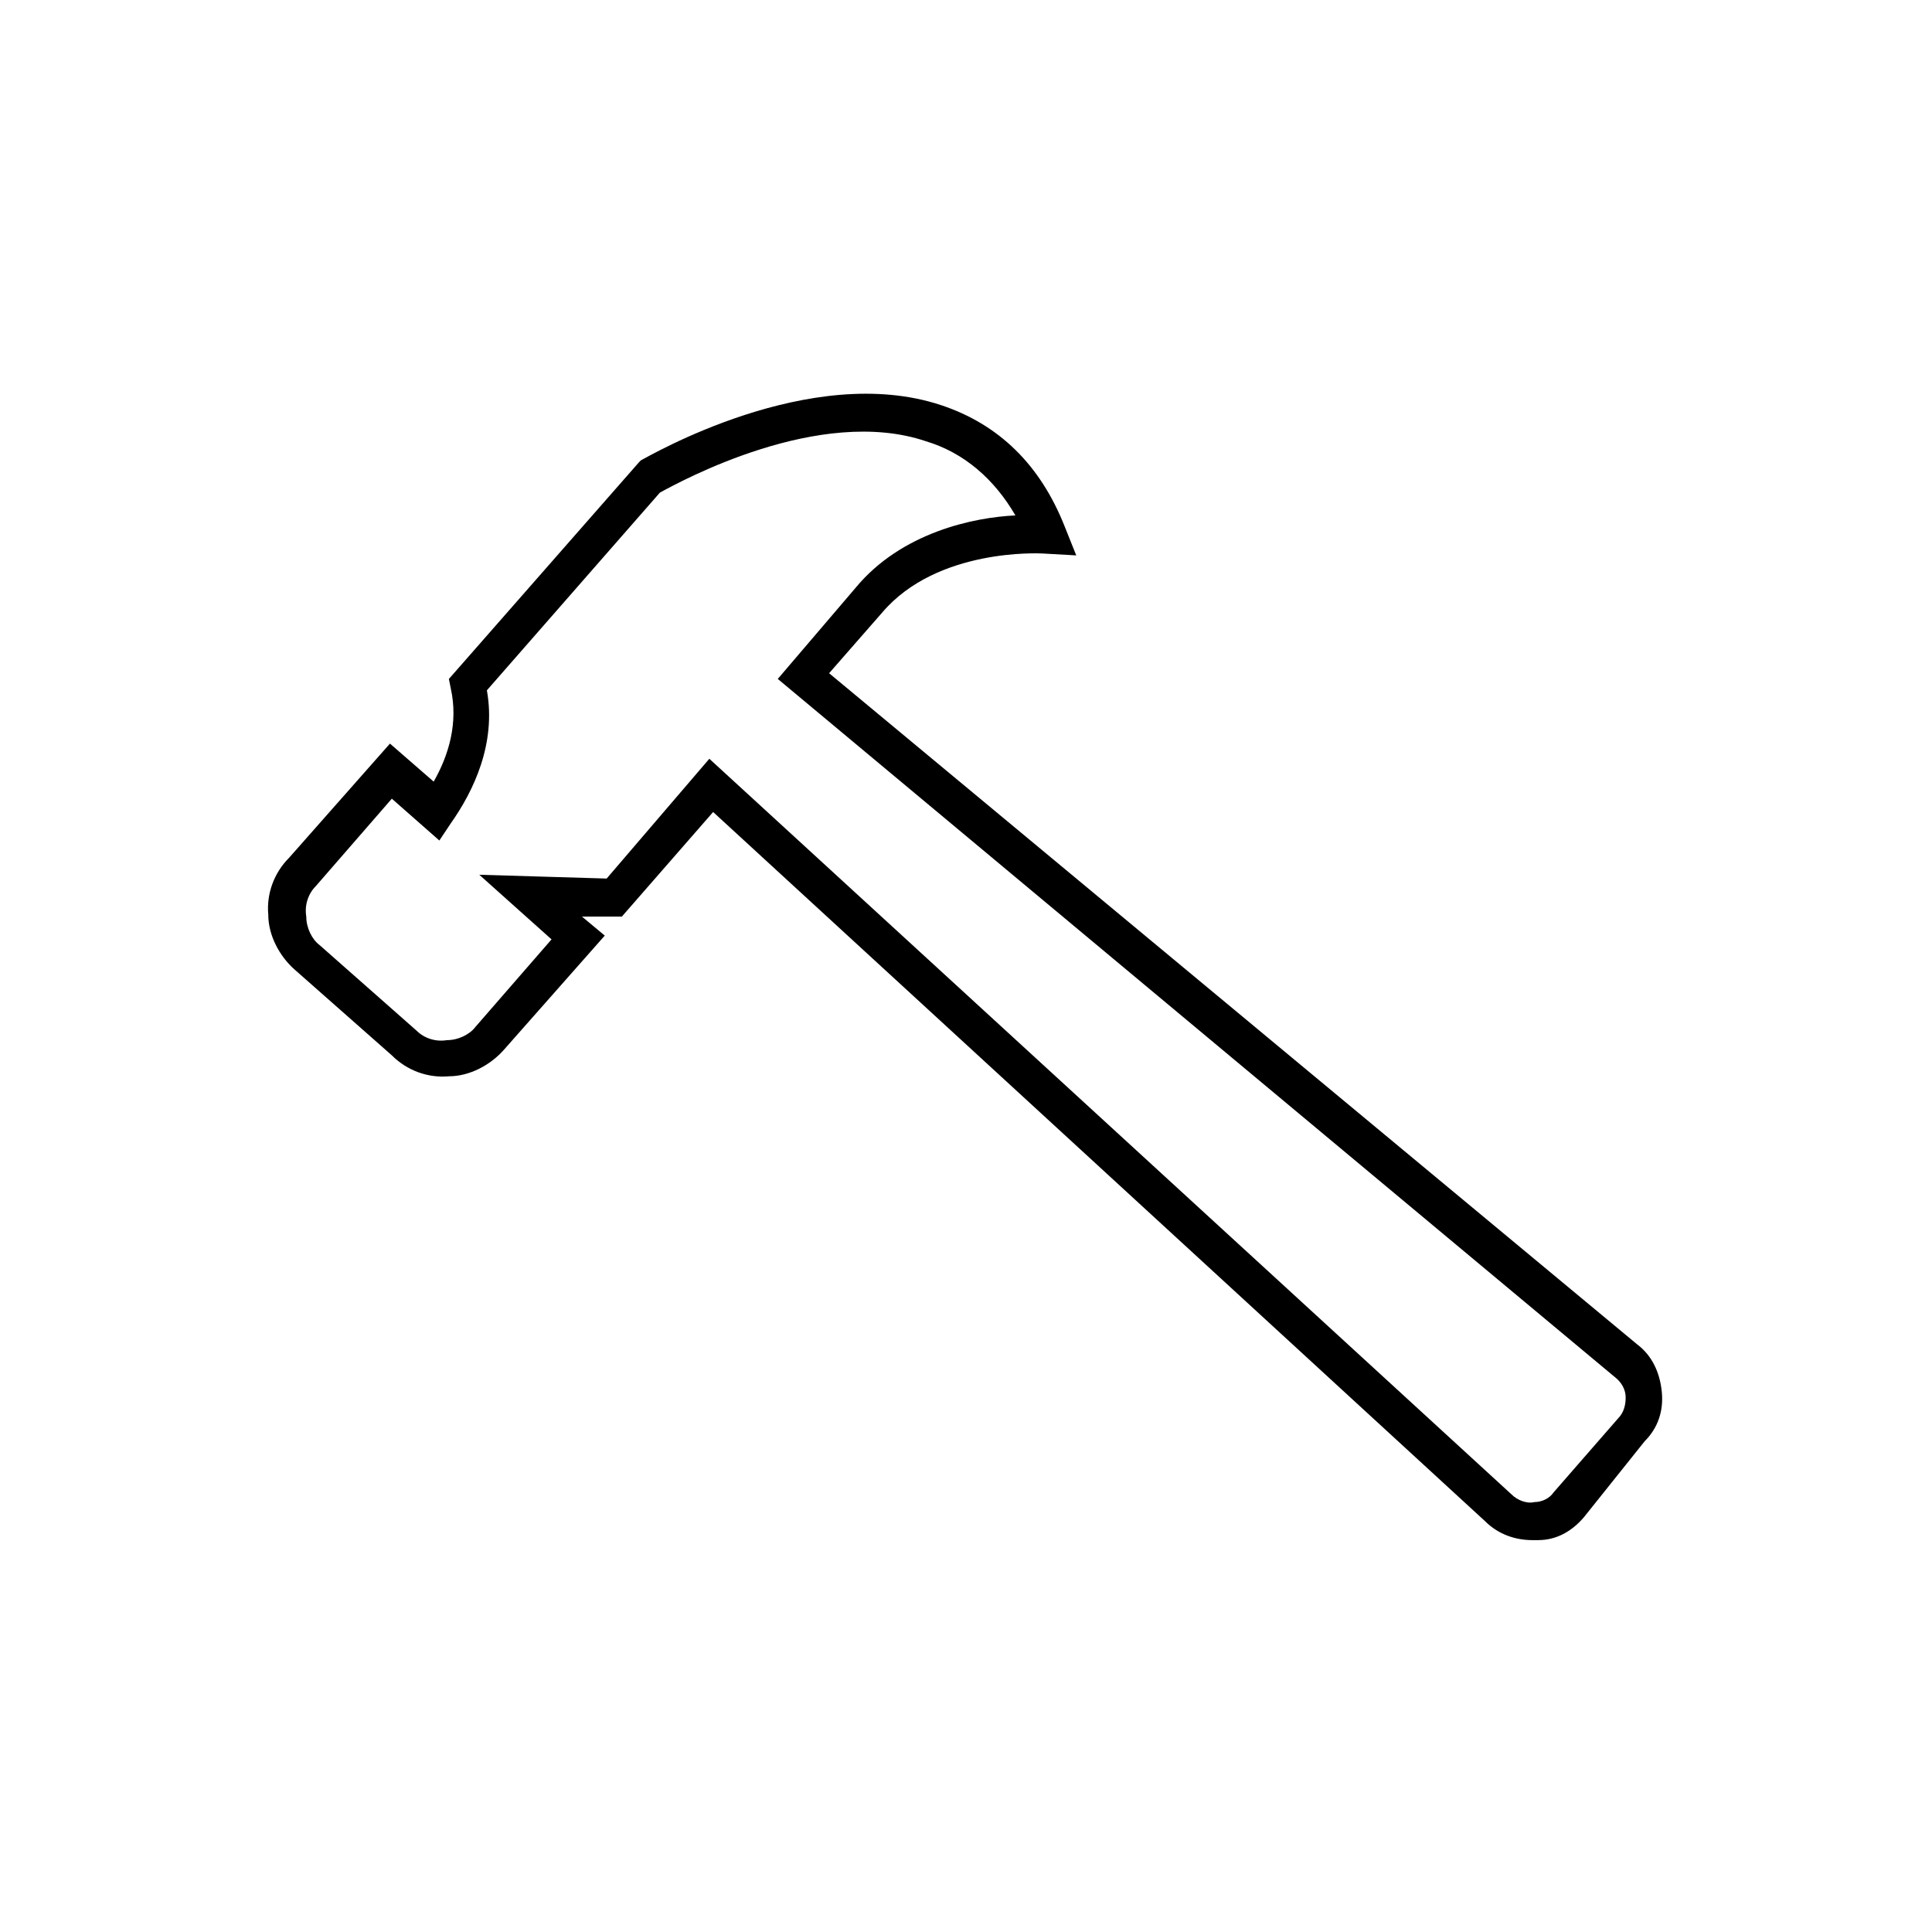
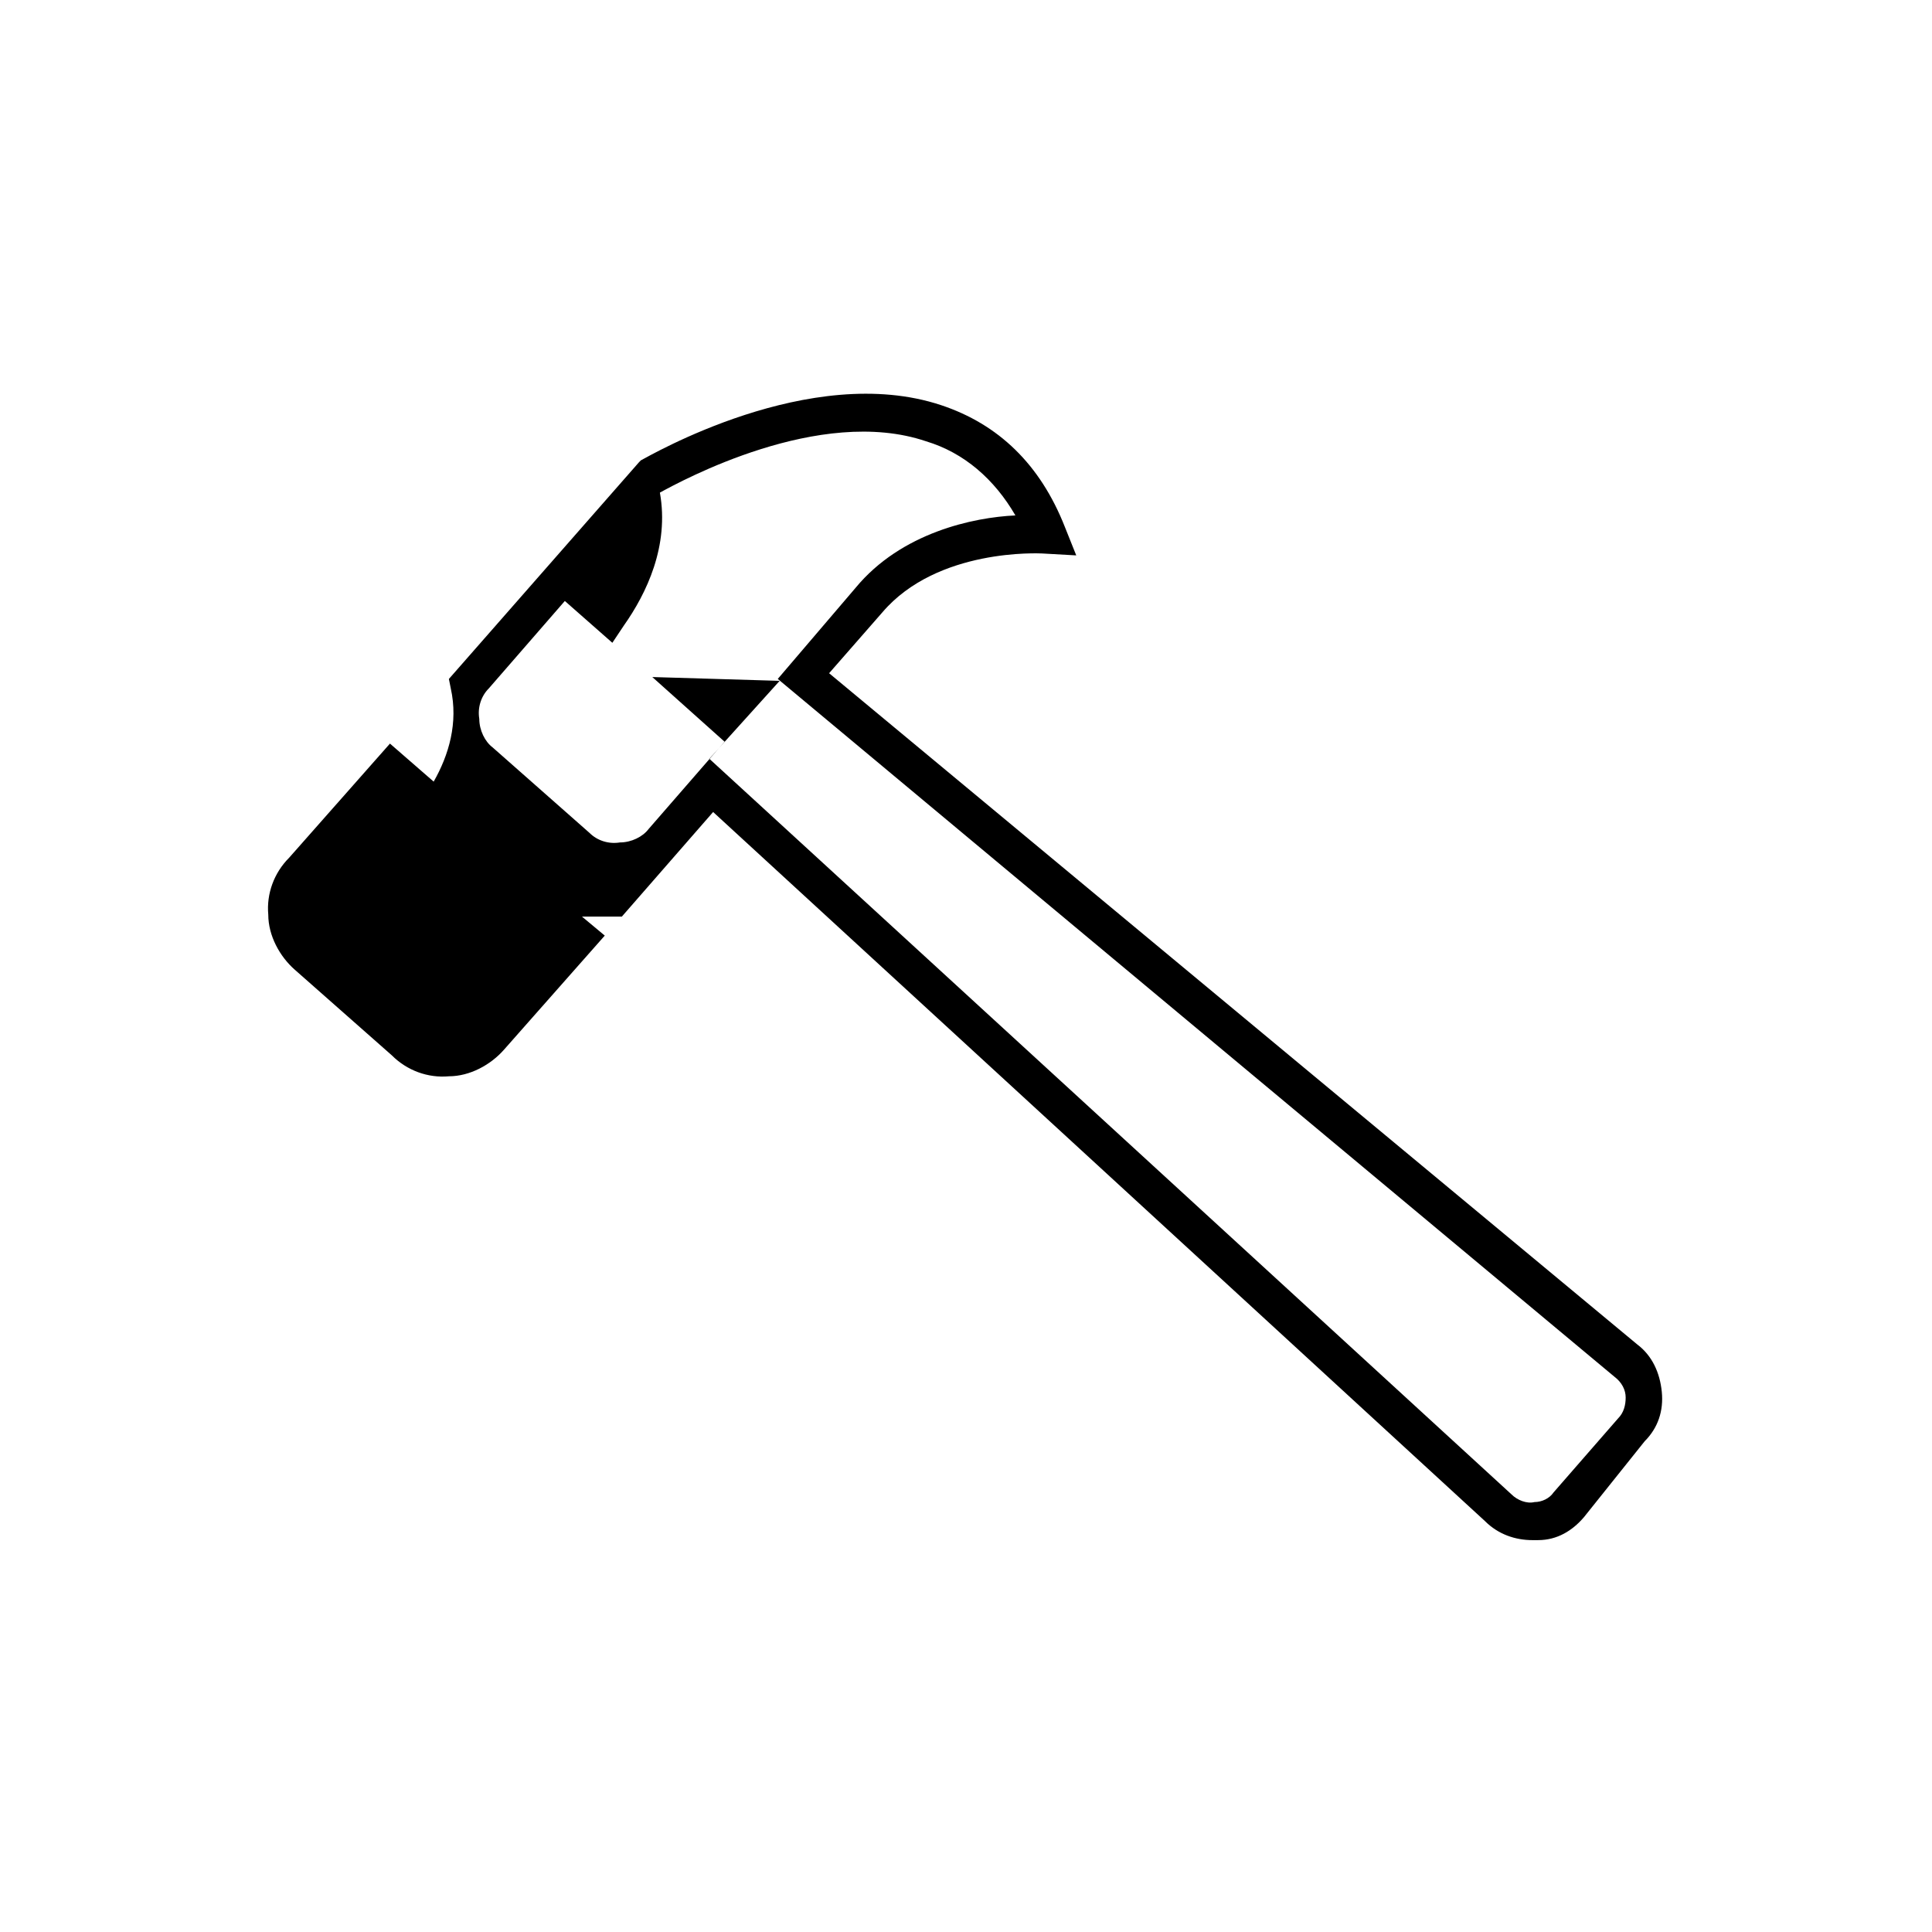
<svg xmlns="http://www.w3.org/2000/svg" fill="#000000" width="800px" height="800px" version="1.1" viewBox="144 144 512 512">
-   <path d="m550.13 552.15c-4.535 0-9.07-1.512-12.594-5.039l-204.55-187.92-24.184 27.711h-10.578l6.047 5.039-26.703 30.23c-3.527 4.031-9.07 7.055-14.609 7.055-5.543 0.504-11.082-1.512-15.113-5.543l-25.695-22.672c-4.031-3.527-7.055-9.07-7.055-14.609-0.504-5.543 1.512-11.082 5.543-15.113l26.703-30.23 11.586 10.078c4.031-7.055 6.551-15.617 4.535-24.688l-0.504-2.519 50.383-57.434 0.504-0.504c2.016-1.008 44.84-26.199 79.602-14.609 15.113 5.039 26.199 15.617 32.746 32.242l3.023 7.559-9.07-0.512c-0.504 0-27.711-1.512-42.32 15.617l-14.105 16.121 214.12 177.84c4.031 3.023 6.047 7.559 6.551 12.594 0.504 5.039-1.008 9.574-4.535 13.098l-16.121 20.156c-3.023 3.527-7.055 6.047-12.09 6.047h-1.516zm-218.15-207.07 212.61 194.97c1.512 1.512 4.031 2.519 6.047 2.016 2.016 0 4.031-1.008 5.039-2.519l17.129-19.648c1.512-1.512 2.016-3.527 2.016-5.543s-1.008-4.031-3.023-5.543l-221.68-184.89 20.656-24.184c12.09-14.609 31.234-18.641 42.32-19.145-5.543-9.574-13.602-16.625-23.68-19.648-28.215-9.574-64.992 10.578-70.535 13.602l-45.848 52.395c2.519 14.105-3.527 26.703-9.574 35.266l-3.023 4.535-12.594-11.082-20.152 23.176c-2.016 2.016-3.023 5.039-2.519 8.062 0 3.023 1.512 6.047 3.527 7.559l25.695 22.672c2.016 2.016 5.039 3.023 8.062 2.519 3.023 0 6.047-1.512 7.559-3.527l20.152-23.176-19.145-17.129 33.754 1.008z" />
+   <path d="m550.13 552.15c-4.535 0-9.07-1.512-12.594-5.039l-204.55-187.92-24.184 27.711h-10.578l6.047 5.039-26.703 30.23c-3.527 4.031-9.07 7.055-14.609 7.055-5.543 0.504-11.082-1.512-15.113-5.543l-25.695-22.672c-4.031-3.527-7.055-9.07-7.055-14.609-0.504-5.543 1.512-11.082 5.543-15.113l26.703-30.23 11.586 10.078c4.031-7.055 6.551-15.617 4.535-24.688l-0.504-2.519 50.383-57.434 0.504-0.504c2.016-1.008 44.84-26.199 79.602-14.609 15.113 5.039 26.199 15.617 32.746 32.242l3.023 7.559-9.07-0.512c-0.504 0-27.711-1.512-42.32 15.617l-14.105 16.121 214.12 177.84c4.031 3.023 6.047 7.559 6.551 12.594 0.504 5.039-1.008 9.574-4.535 13.098l-16.121 20.156c-3.023 3.527-7.055 6.047-12.09 6.047h-1.516zm-218.15-207.07 212.61 194.97c1.512 1.512 4.031 2.519 6.047 2.016 2.016 0 4.031-1.008 5.039-2.519l17.129-19.648c1.512-1.512 2.016-3.527 2.016-5.543s-1.008-4.031-3.023-5.543l-221.68-184.89 20.656-24.184c12.09-14.609 31.234-18.641 42.32-19.145-5.543-9.574-13.602-16.625-23.68-19.648-28.215-9.574-64.992 10.578-70.535 13.602c2.519 14.105-3.527 26.703-9.574 35.266l-3.023 4.535-12.594-11.082-20.152 23.176c-2.016 2.016-3.023 5.039-2.519 8.062 0 3.023 1.512 6.047 3.527 7.559l25.695 22.672c2.016 2.016 5.039 3.023 8.062 2.519 3.023 0 6.047-1.512 7.559-3.527l20.152-23.176-19.145-17.129 33.754 1.008z" />
</svg>